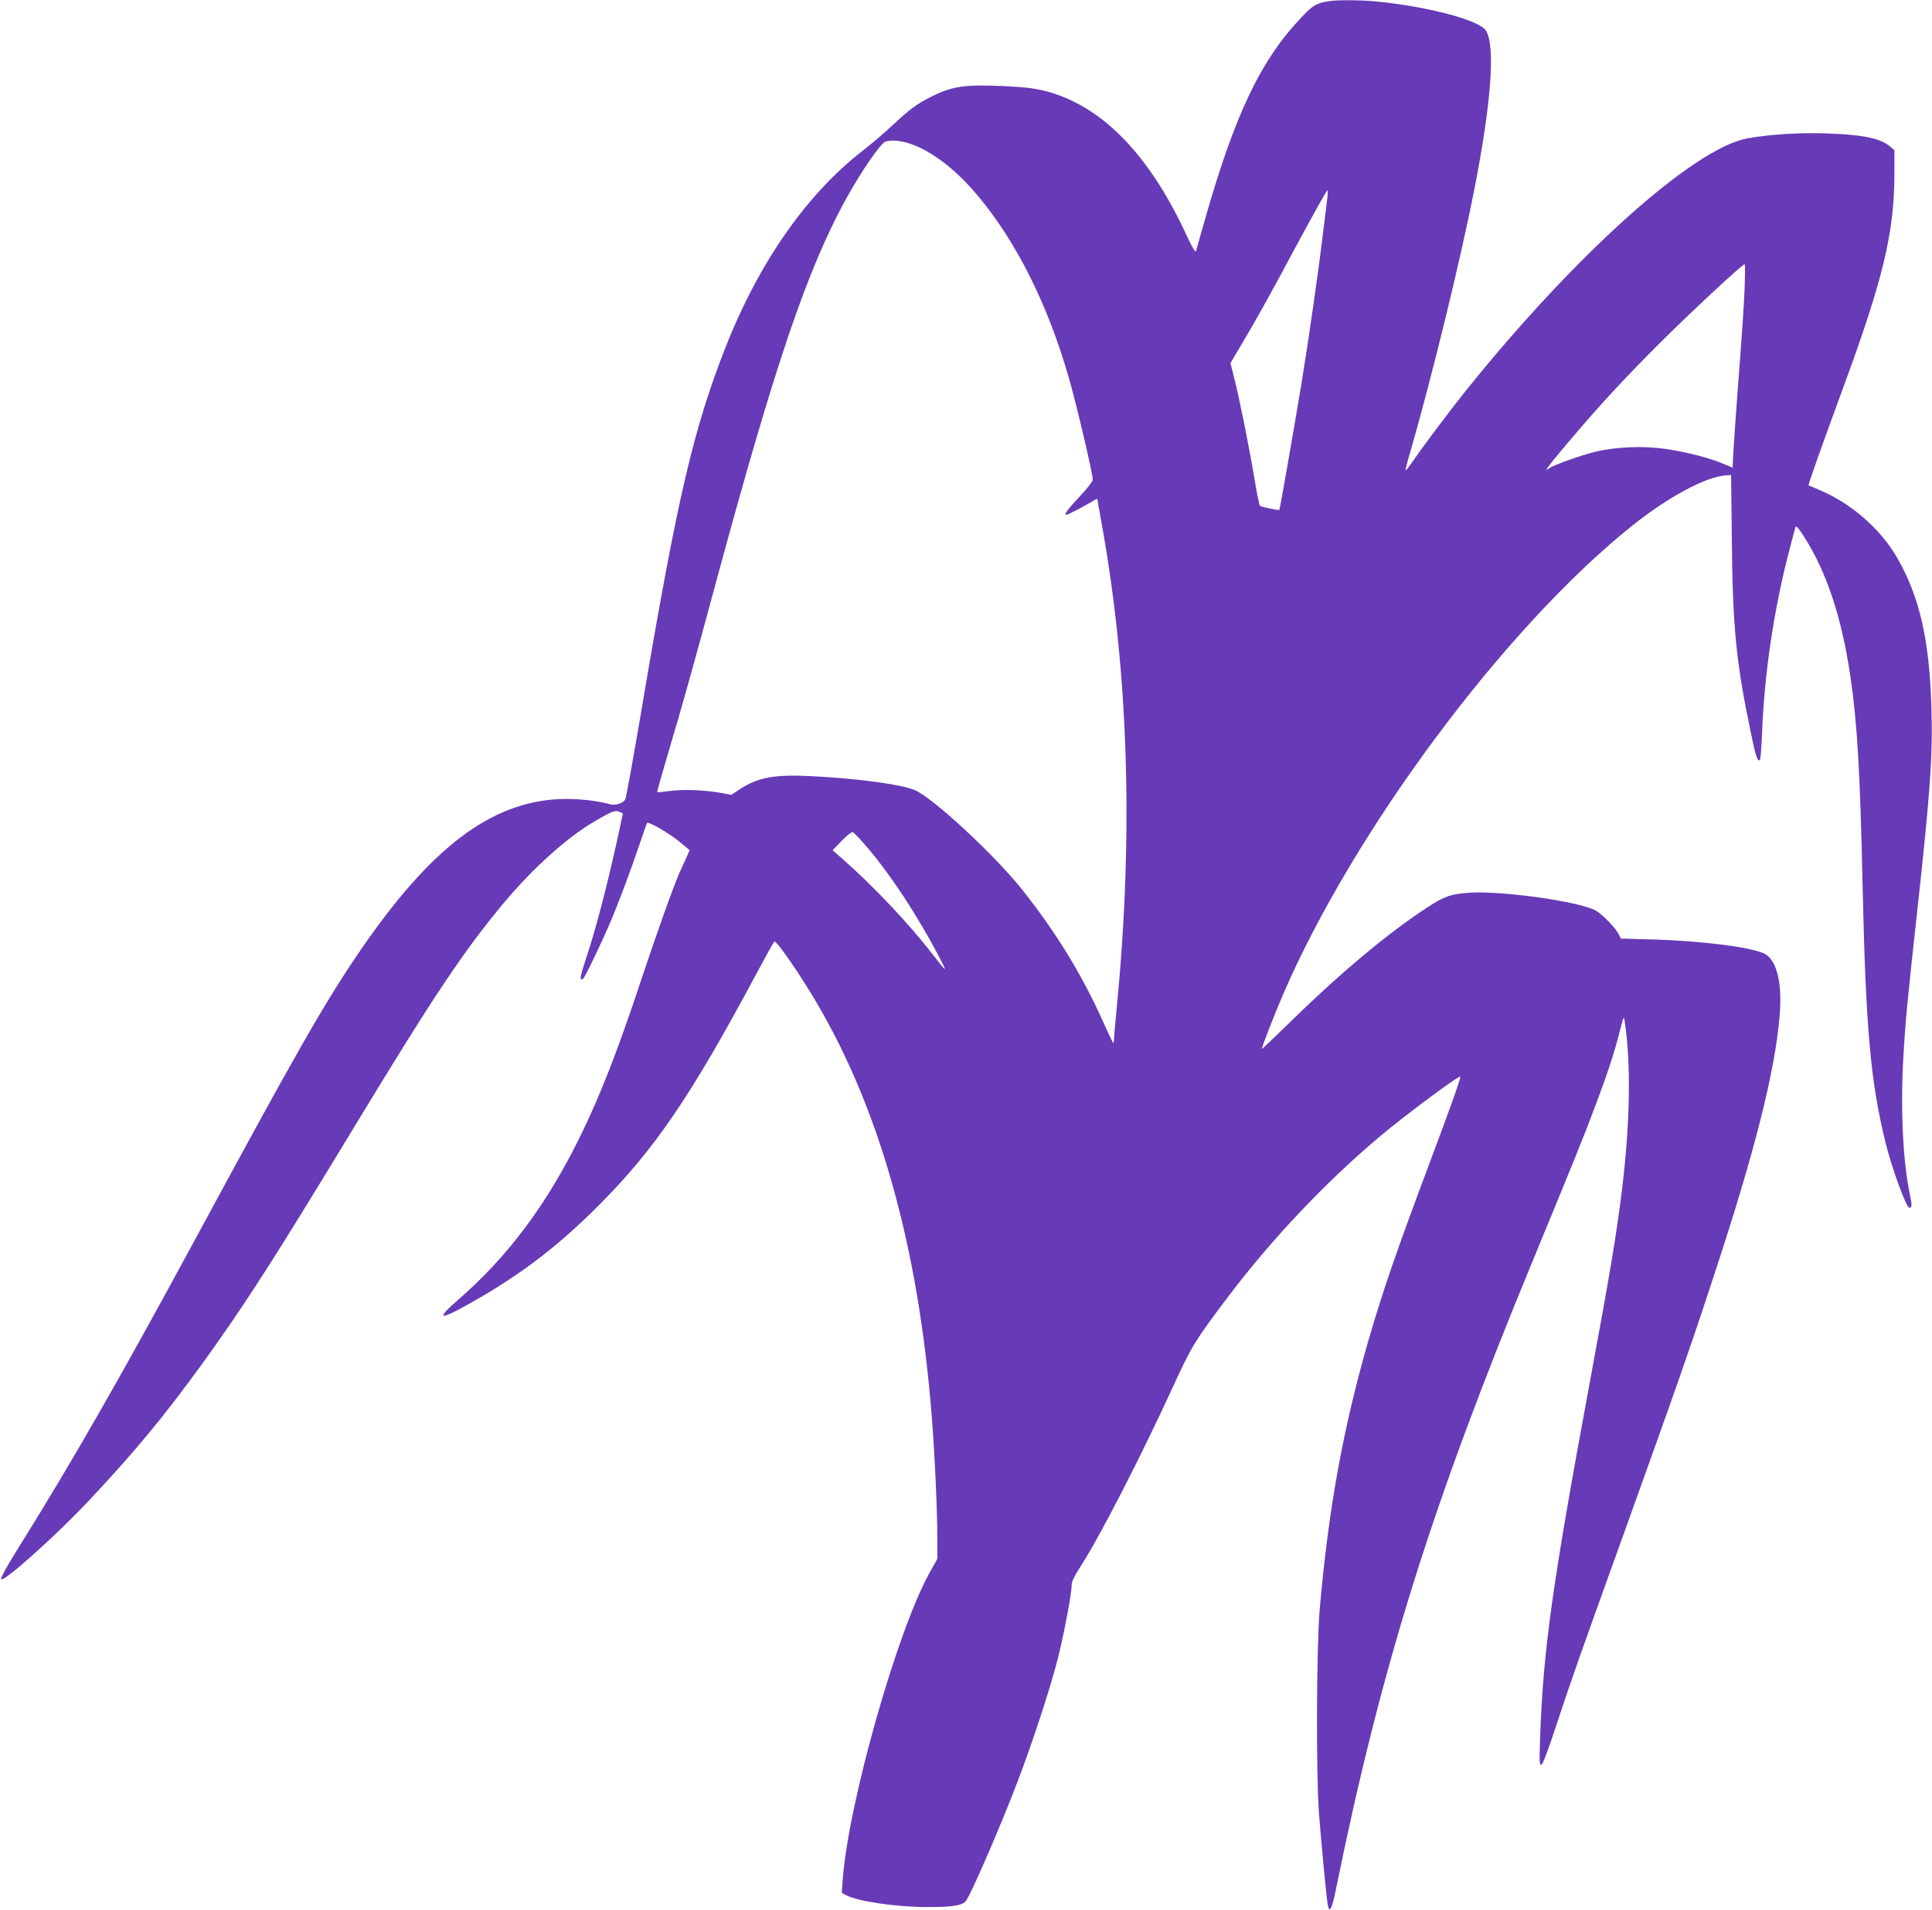
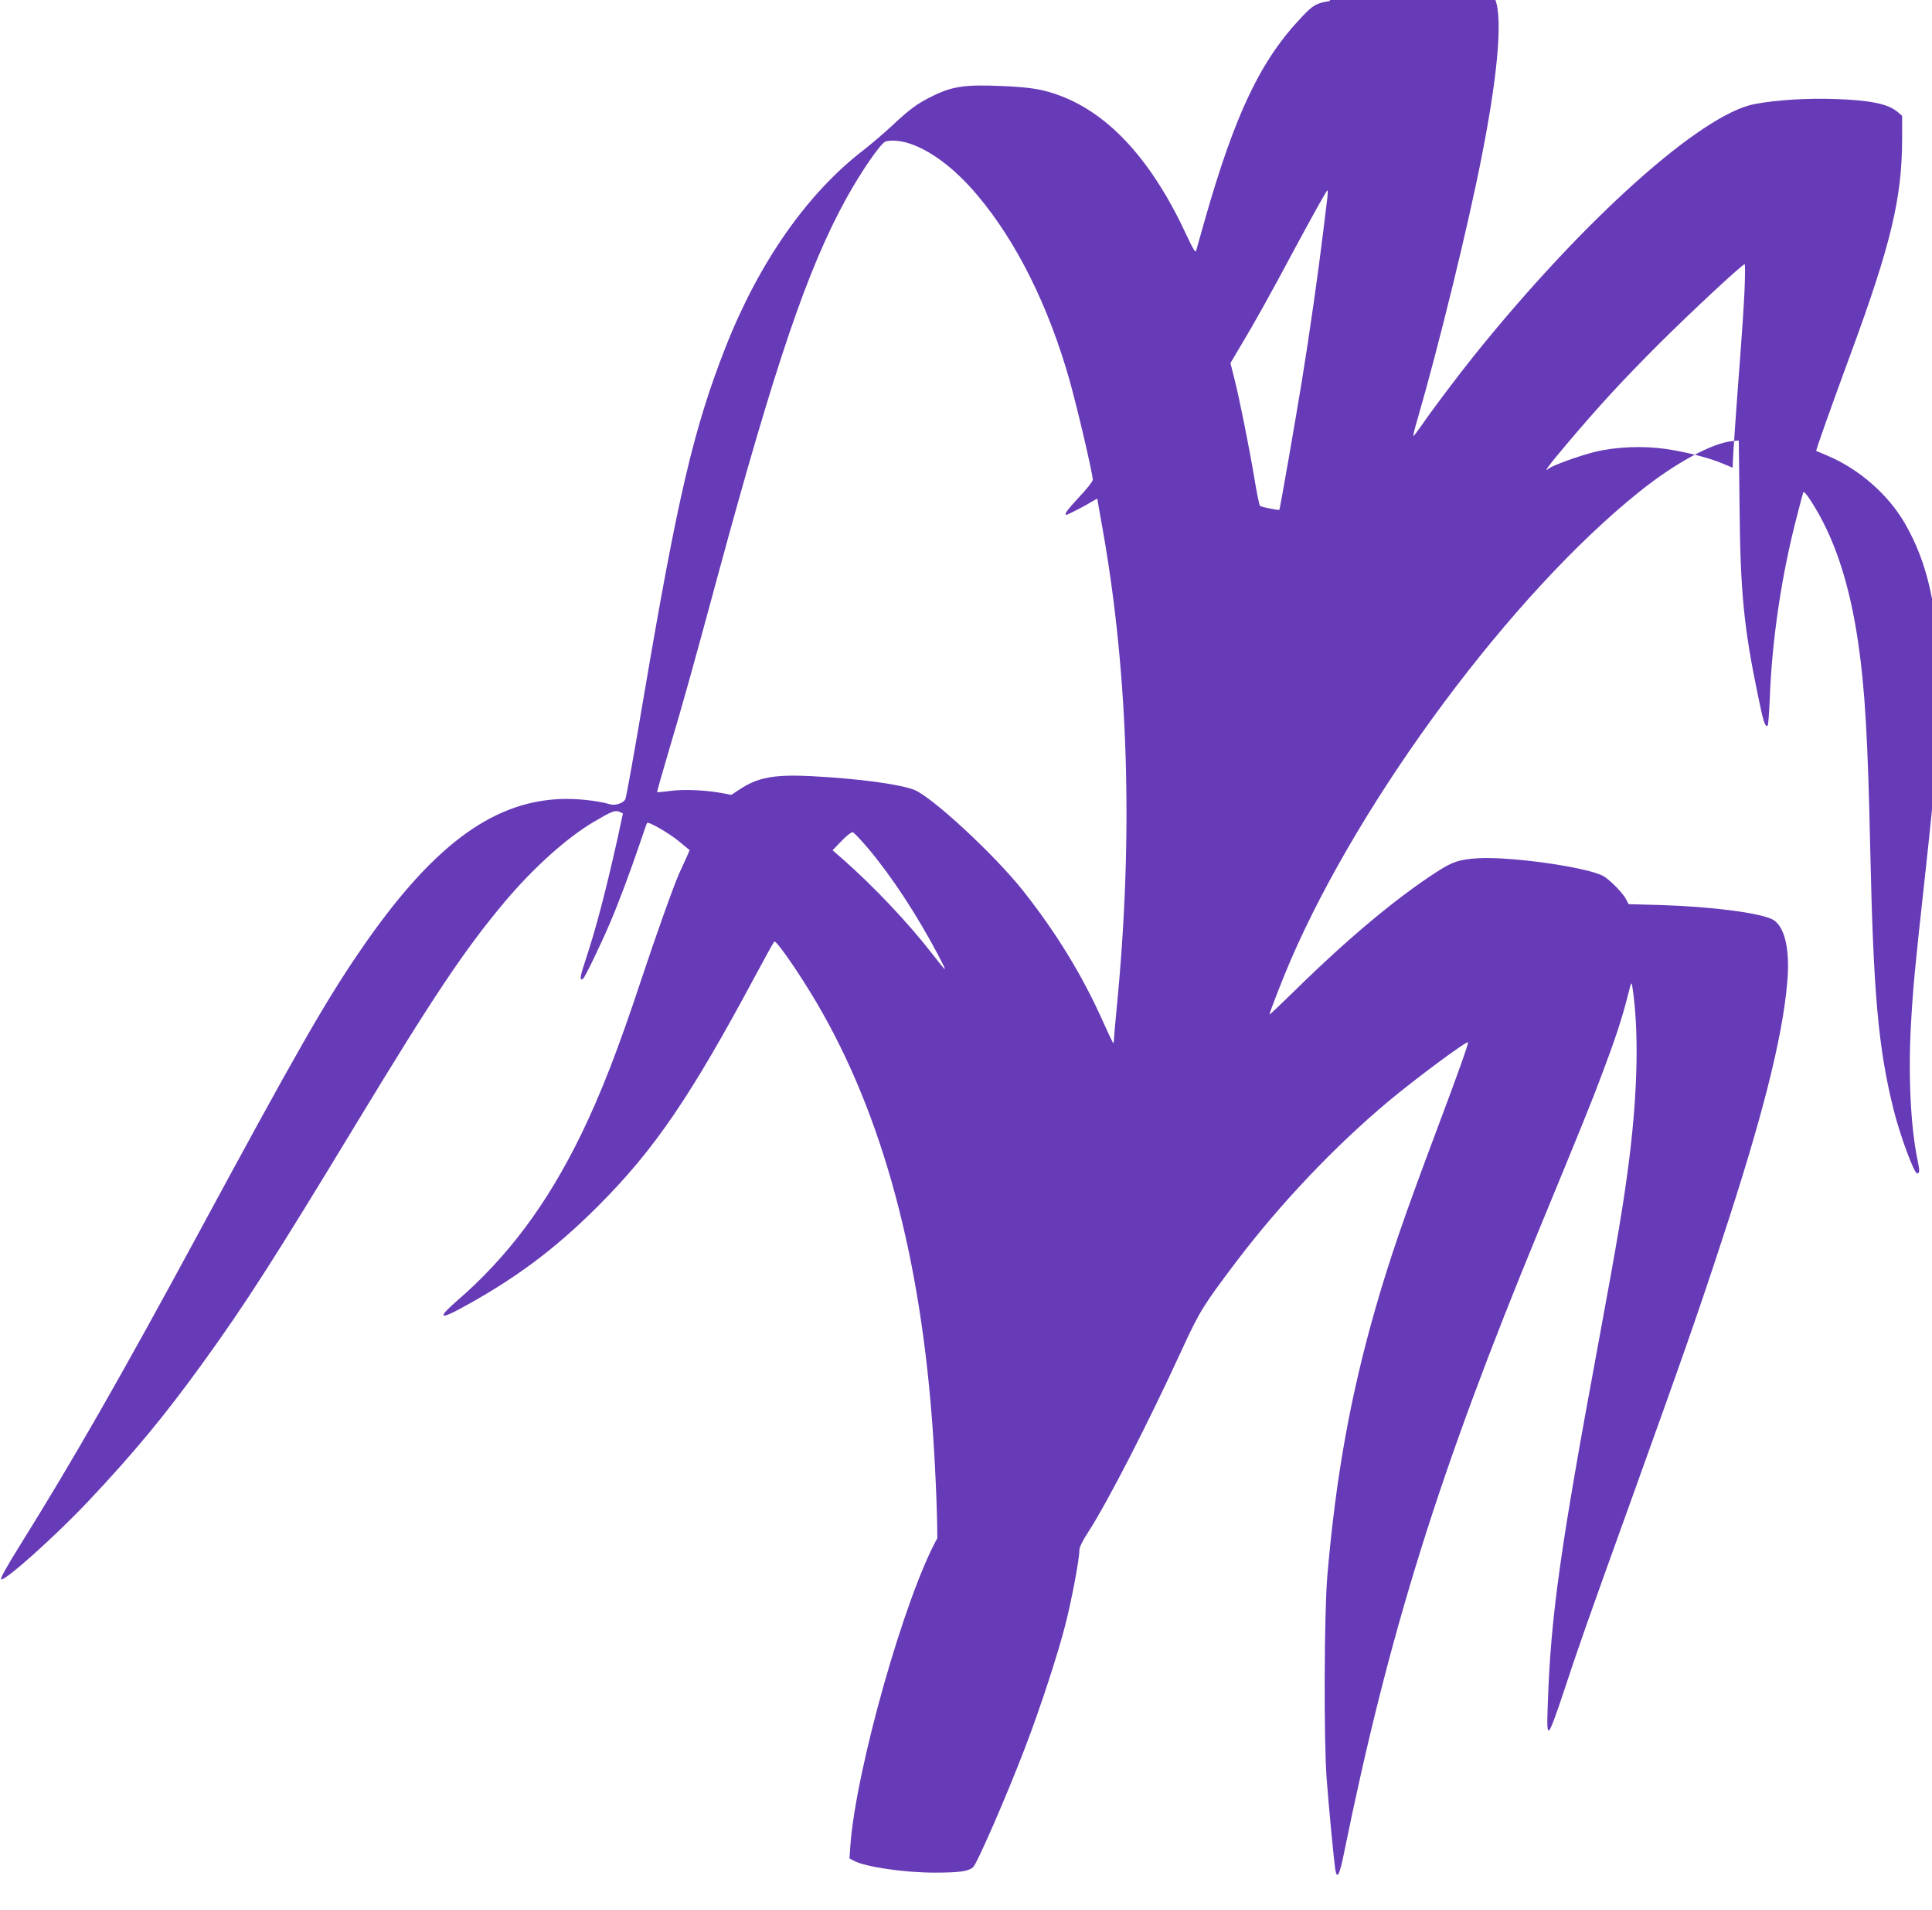
<svg xmlns="http://www.w3.org/2000/svg" version="1.0" width="1280pt" height="1265pt" viewBox="0 0 1280 1265" preserveAspectRatio="xMidYMid meet">
  <g transform="translate(0,1265) scale(0.1,-0.1)" fill="#673ab7" stroke="none">
-     <path d="M8810 12643 c-87 -13 -110 -26 -182 -102 -275 -287 -446 -645 -648 -1356 -28 -99 -53 -188 -56 -198 -4 -12 -23 19 -59 97 -228 495 -509 807 -841 932 -112 42 -194 56 -382 64 -254 11 -335 -1 -477 -73 -90 -45 -140 -82 -252 -187 -56 -52 -143 -126 -193 -165 -372 -286 -692 -743 -913 -1305 -211 -537 -318 -994 -542 -2315 -56 -332 -112 -646 -121 -676 -7 -25 -64 -47 -99 -37 -94 26 -226 40 -340 35 -456 -22 -852 -323 -1318 -1003 -235 -343 -424 -674 -1097 -1919 -496 -916 -809 -1462 -1162 -2028 -80 -128 -127 -212 -121 -218 19 -19 359 285 575 514 302 320 507 567 760 917 285 394 477 694 1023 1595 509 839 709 1138 971 1452 194 232 421 436 601 541 115 68 139 77 166 65 l24 -11 -33 -154 c-79 -355 -146 -611 -213 -812 -38 -113 -43 -145 -19 -130 13 8 117 225 181 374 55 129 134 340 195 520 25 74 47 137 49 139 9 11 143 -66 209 -120 l73 -60 -18 -42 c-11 -23 -33 -73 -51 -112 -36 -80 -157 -419 -250 -700 -155 -468 -268 -758 -400 -1030 -226 -463 -486 -811 -823 -1102 -122 -106 -118 -126 10 -58 368 198 635 396 924 685 376 376 614 725 1053 1545 59 110 111 204 116 208 10 11 127 -154 236 -331 450 -730 719 -1670 808 -2827 20 -252 36 -615 36 -794 l0 -137 -51 -91 c-216 -388 -539 -1530 -576 -2035 l-6 -86 32 -17 c78 -40 334 -77 532 -77 161 0 224 8 255 36 26 23 223 474 344 791 100 260 220 627 269 822 41 162 91 427 91 485 0 21 19 61 59 122 129 200 399 725 619 1205 119 258 142 295 358 581 291 385 653 766 1008 1064 174 146 521 404 531 394 5 -5 -66 -206 -208 -583 -215 -573 -307 -840 -402 -1168 -168 -584 -265 -1120 -322 -1782 -21 -249 -24 -1075 -5 -1340 14 -184 48 -546 58 -608 11 -67 28 -35 56 104 299 1469 632 2534 1295 4139 279 676 349 848 422 1044 85 226 127 355 165 505 23 91 24 93 30 55 43 -277 36 -678 -19 -1124 -38 -303 -75 -525 -211 -1260 -247 -1332 -310 -1777 -330 -2352 -6 -158 -5 -188 7 -188 9 0 44 91 107 283 85 259 154 455 427 1212 356 990 452 1262 610 1745 269 816 403 1344 435 1716 19 212 -15 364 -91 412 -74 45 -397 88 -742 99 l-218 6 -16 31 c-23 45 -113 135 -155 157 -116 59 -615 129 -828 116 -124 -8 -167 -22 -275 -92 -270 -175 -588 -441 -942 -789 -90 -88 -163 -157 -163 -154 0 14 85 232 140 360 471 1088 1467 2427 2309 3102 241 193 487 326 623 337 l37 3 5 -434 c5 -568 28 -804 123 -1260 34 -167 46 -205 63 -195 4 2 10 82 14 176 15 399 79 827 182 1219 19 74 37 142 40 150 3 10 21 -10 50 -55 154 -237 256 -542 314 -940 45 -308 64 -633 80 -1375 21 -953 53 -1311 155 -1720 42 -167 135 -420 155 -420 18 0 18 17 4 85 -46 215 -63 560 -45 890 14 255 27 391 91 970 89 814 106 1050 96 1370 -13 446 -78 731 -226 989 -111 193 -307 364 -519 452 -36 15 -67 29 -69 29 -4 3 95 281 231 651 263 714 337 1023 338 1411 l0 158 -32 27 c-62 52 -179 76 -409 84 -184 7 -391 -6 -535 -33 -355 -66 -1138 -768 -1861 -1668 -98 -122 -272 -352 -344 -457 -30 -43 -55 -76 -57 -74 -3 2 9 50 26 107 142 488 340 1297 430 1761 112 571 139 949 75 1046 -45 69 -381 158 -723 192 -99 10 -259 11 -311 3z m-2799 -939 c149 -44 315 -169 466 -349 259 -308 469 -731 608 -1220 54 -192 155 -624 155 -663 0 -10 -40 -62 -90 -114 -79 -85 -103 -118 -85 -118 9 0 127 61 167 86 21 13 38 22 38 20 0 -3 16 -92 35 -199 172 -969 204 -2034 95 -3157 -11 -113 -20 -216 -20 -229 0 -13 -3 -22 -6 -19 -3 4 -34 69 -68 145 -137 306 -310 588 -532 868 -191 239 -602 619 -719 664 -101 38 -373 74 -681 90 -246 12 -353 -8 -474 -88 l-55 -36 -65 12 c-108 20 -250 26 -339 14 -47 -6 -86 -10 -87 -8 -2 2 32 122 75 267 90 301 160 551 326 1165 383 1411 595 2034 851 2499 101 183 231 371 262 379 37 10 91 6 143 -9z m2784 -356 c-3 -24 -17 -137 -31 -253 -30 -248 -89 -663 -139 -970 -43 -263 -145 -849 -149 -852 -4 -5 -120 19 -128 26 -5 4 -22 88 -38 186 -36 214 -100 533 -134 665 l-24 95 77 130 c84 140 188 326 354 637 128 237 207 378 212 378 3 0 2 -19 0 -42z m2763 -620 c-4 -95 -17 -290 -28 -433 -25 -321 -50 -681 -50 -717 l0 -26 -68 28 c-90 38 -235 75 -374 96 -152 22 -334 15 -475 -20 -99 -25 -275 -88 -301 -109 -40 -32 -5 16 115 158 217 257 372 425 617 670 208 207 549 525 565 525 3 0 3 -78 -1 -172z m-5806 -3698 c155 -184 323 -440 463 -705 66 -126 65 -126 -41 10 -157 202 -384 442 -588 622 l-70 61 59 61 c32 34 65 60 74 59 8 -2 54 -50 103 -108z" />
+     <path d="M8810 12643 c-87 -13 -110 -26 -182 -102 -275 -287 -446 -645 -648 -1356 -28 -99 -53 -188 -56 -198 -4 -12 -23 19 -59 97 -228 495 -509 807 -841 932 -112 42 -194 56 -382 64 -254 11 -335 -1 -477 -73 -90 -45 -140 -82 -252 -187 -56 -52 -143 -126 -193 -165 -372 -286 -692 -743 -913 -1305 -211 -537 -318 -994 -542 -2315 -56 -332 -112 -646 -121 -676 -7 -25 -64 -47 -99 -37 -94 26 -226 40 -340 35 -456 -22 -852 -323 -1318 -1003 -235 -343 -424 -674 -1097 -1919 -496 -916 -809 -1462 -1162 -2028 -80 -128 -127 -212 -121 -218 19 -19 359 285 575 514 302 320 507 567 760 917 285 394 477 694 1023 1595 509 839 709 1138 971 1452 194 232 421 436 601 541 115 68 139 77 166 65 l24 -11 -33 -154 c-79 -355 -146 -611 -213 -812 -38 -113 -43 -145 -19 -130 13 8 117 225 181 374 55 129 134 340 195 520 25 74 47 137 49 139 9 11 143 -66 209 -120 l73 -60 -18 -42 c-11 -23 -33 -73 -51 -112 -36 -80 -157 -419 -250 -700 -155 -468 -268 -758 -400 -1030 -226 -463 -486 -811 -823 -1102 -122 -106 -118 -126 10 -58 368 198 635 396 924 685 376 376 614 725 1053 1545 59 110 111 204 116 208 10 11 127 -154 236 -331 450 -730 719 -1670 808 -2827 20 -252 36 -615 36 -794 c-216 -388 -539 -1530 -576 -2035 l-6 -86 32 -17 c78 -40 334 -77 532 -77 161 0 224 8 255 36 26 23 223 474 344 791 100 260 220 627 269 822 41 162 91 427 91 485 0 21 19 61 59 122 129 200 399 725 619 1205 119 258 142 295 358 581 291 385 653 766 1008 1064 174 146 521 404 531 394 5 -5 -66 -206 -208 -583 -215 -573 -307 -840 -402 -1168 -168 -584 -265 -1120 -322 -1782 -21 -249 -24 -1075 -5 -1340 14 -184 48 -546 58 -608 11 -67 28 -35 56 104 299 1469 632 2534 1295 4139 279 676 349 848 422 1044 85 226 127 355 165 505 23 91 24 93 30 55 43 -277 36 -678 -19 -1124 -38 -303 -75 -525 -211 -1260 -247 -1332 -310 -1777 -330 -2352 -6 -158 -5 -188 7 -188 9 0 44 91 107 283 85 259 154 455 427 1212 356 990 452 1262 610 1745 269 816 403 1344 435 1716 19 212 -15 364 -91 412 -74 45 -397 88 -742 99 l-218 6 -16 31 c-23 45 -113 135 -155 157 -116 59 -615 129 -828 116 -124 -8 -167 -22 -275 -92 -270 -175 -588 -441 -942 -789 -90 -88 -163 -157 -163 -154 0 14 85 232 140 360 471 1088 1467 2427 2309 3102 241 193 487 326 623 337 l37 3 5 -434 c5 -568 28 -804 123 -1260 34 -167 46 -205 63 -195 4 2 10 82 14 176 15 399 79 827 182 1219 19 74 37 142 40 150 3 10 21 -10 50 -55 154 -237 256 -542 314 -940 45 -308 64 -633 80 -1375 21 -953 53 -1311 155 -1720 42 -167 135 -420 155 -420 18 0 18 17 4 85 -46 215 -63 560 -45 890 14 255 27 391 91 970 89 814 106 1050 96 1370 -13 446 -78 731 -226 989 -111 193 -307 364 -519 452 -36 15 -67 29 -69 29 -4 3 95 281 231 651 263 714 337 1023 338 1411 l0 158 -32 27 c-62 52 -179 76 -409 84 -184 7 -391 -6 -535 -33 -355 -66 -1138 -768 -1861 -1668 -98 -122 -272 -352 -344 -457 -30 -43 -55 -76 -57 -74 -3 2 9 50 26 107 142 488 340 1297 430 1761 112 571 139 949 75 1046 -45 69 -381 158 -723 192 -99 10 -259 11 -311 3z m-2799 -939 c149 -44 315 -169 466 -349 259 -308 469 -731 608 -1220 54 -192 155 -624 155 -663 0 -10 -40 -62 -90 -114 -79 -85 -103 -118 -85 -118 9 0 127 61 167 86 21 13 38 22 38 20 0 -3 16 -92 35 -199 172 -969 204 -2034 95 -3157 -11 -113 -20 -216 -20 -229 0 -13 -3 -22 -6 -19 -3 4 -34 69 -68 145 -137 306 -310 588 -532 868 -191 239 -602 619 -719 664 -101 38 -373 74 -681 90 -246 12 -353 -8 -474 -88 l-55 -36 -65 12 c-108 20 -250 26 -339 14 -47 -6 -86 -10 -87 -8 -2 2 32 122 75 267 90 301 160 551 326 1165 383 1411 595 2034 851 2499 101 183 231 371 262 379 37 10 91 6 143 -9z m2784 -356 c-3 -24 -17 -137 -31 -253 -30 -248 -89 -663 -139 -970 -43 -263 -145 -849 -149 -852 -4 -5 -120 19 -128 26 -5 4 -22 88 -38 186 -36 214 -100 533 -134 665 l-24 95 77 130 c84 140 188 326 354 637 128 237 207 378 212 378 3 0 2 -19 0 -42z m2763 -620 c-4 -95 -17 -290 -28 -433 -25 -321 -50 -681 -50 -717 l0 -26 -68 28 c-90 38 -235 75 -374 96 -152 22 -334 15 -475 -20 -99 -25 -275 -88 -301 -109 -40 -32 -5 16 115 158 217 257 372 425 617 670 208 207 549 525 565 525 3 0 3 -78 -1 -172z m-5806 -3698 c155 -184 323 -440 463 -705 66 -126 65 -126 -41 10 -157 202 -384 442 -588 622 l-70 61 59 61 c32 34 65 60 74 59 8 -2 54 -50 103 -108z" />
  </g>
</svg>